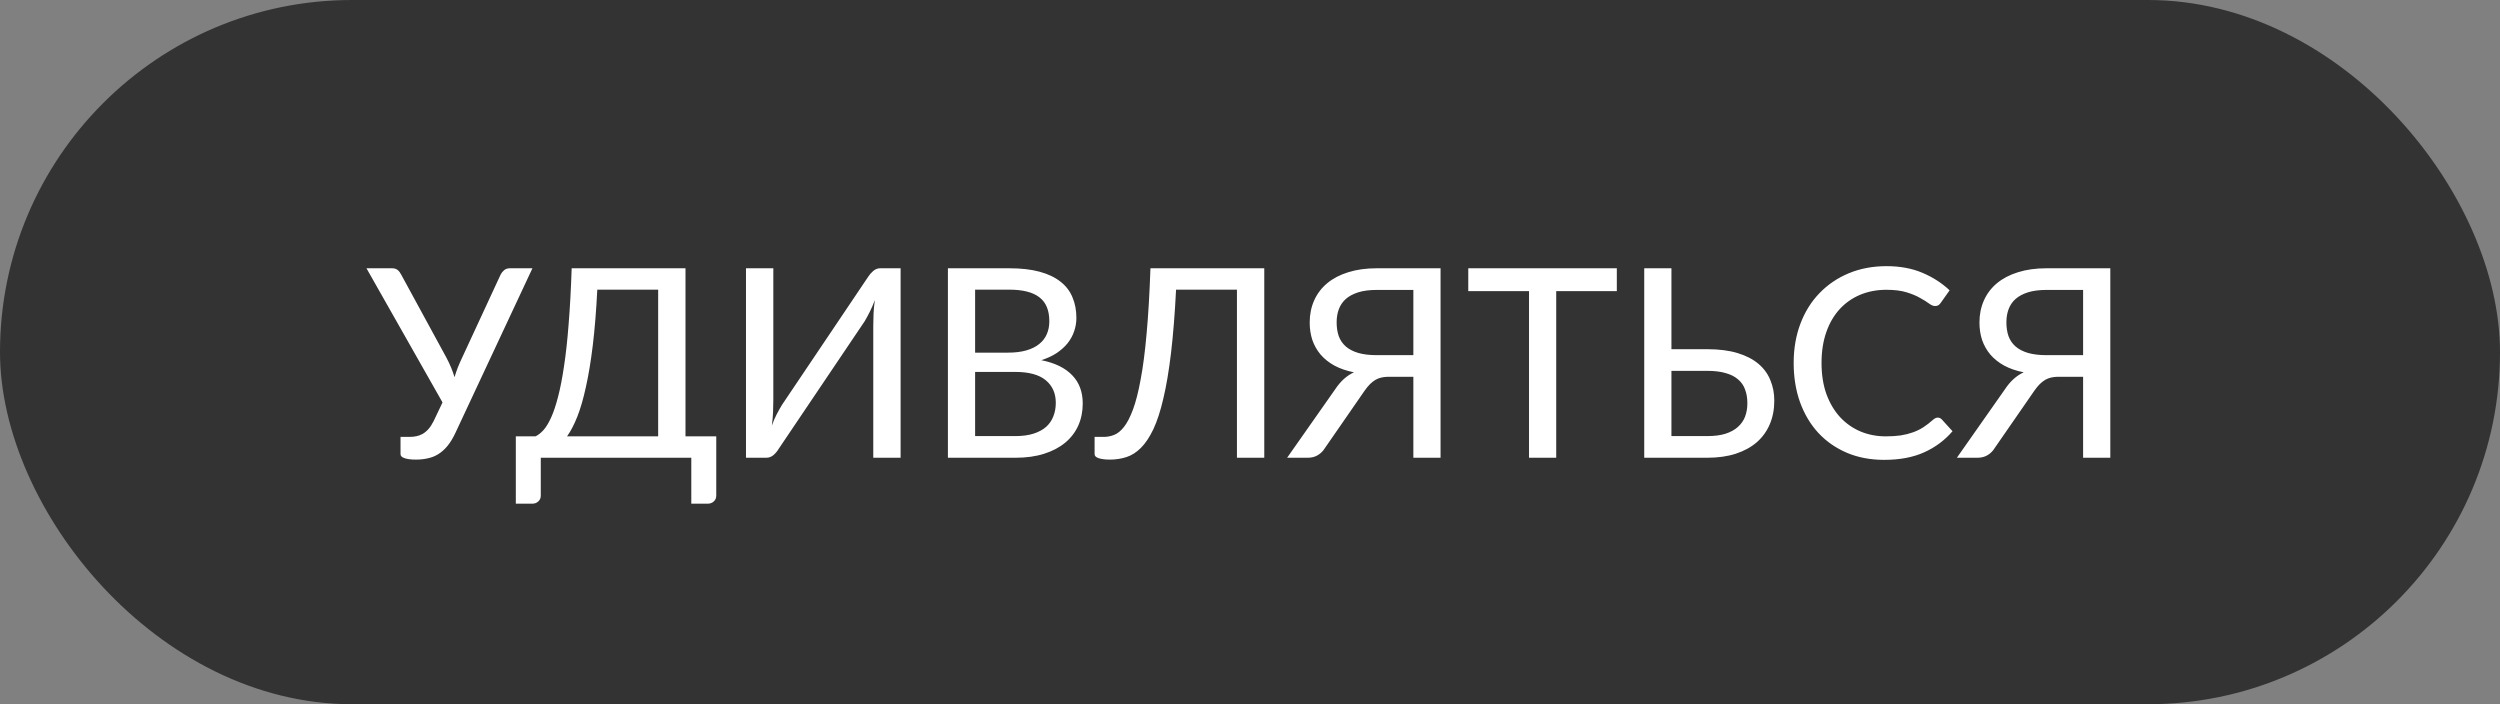
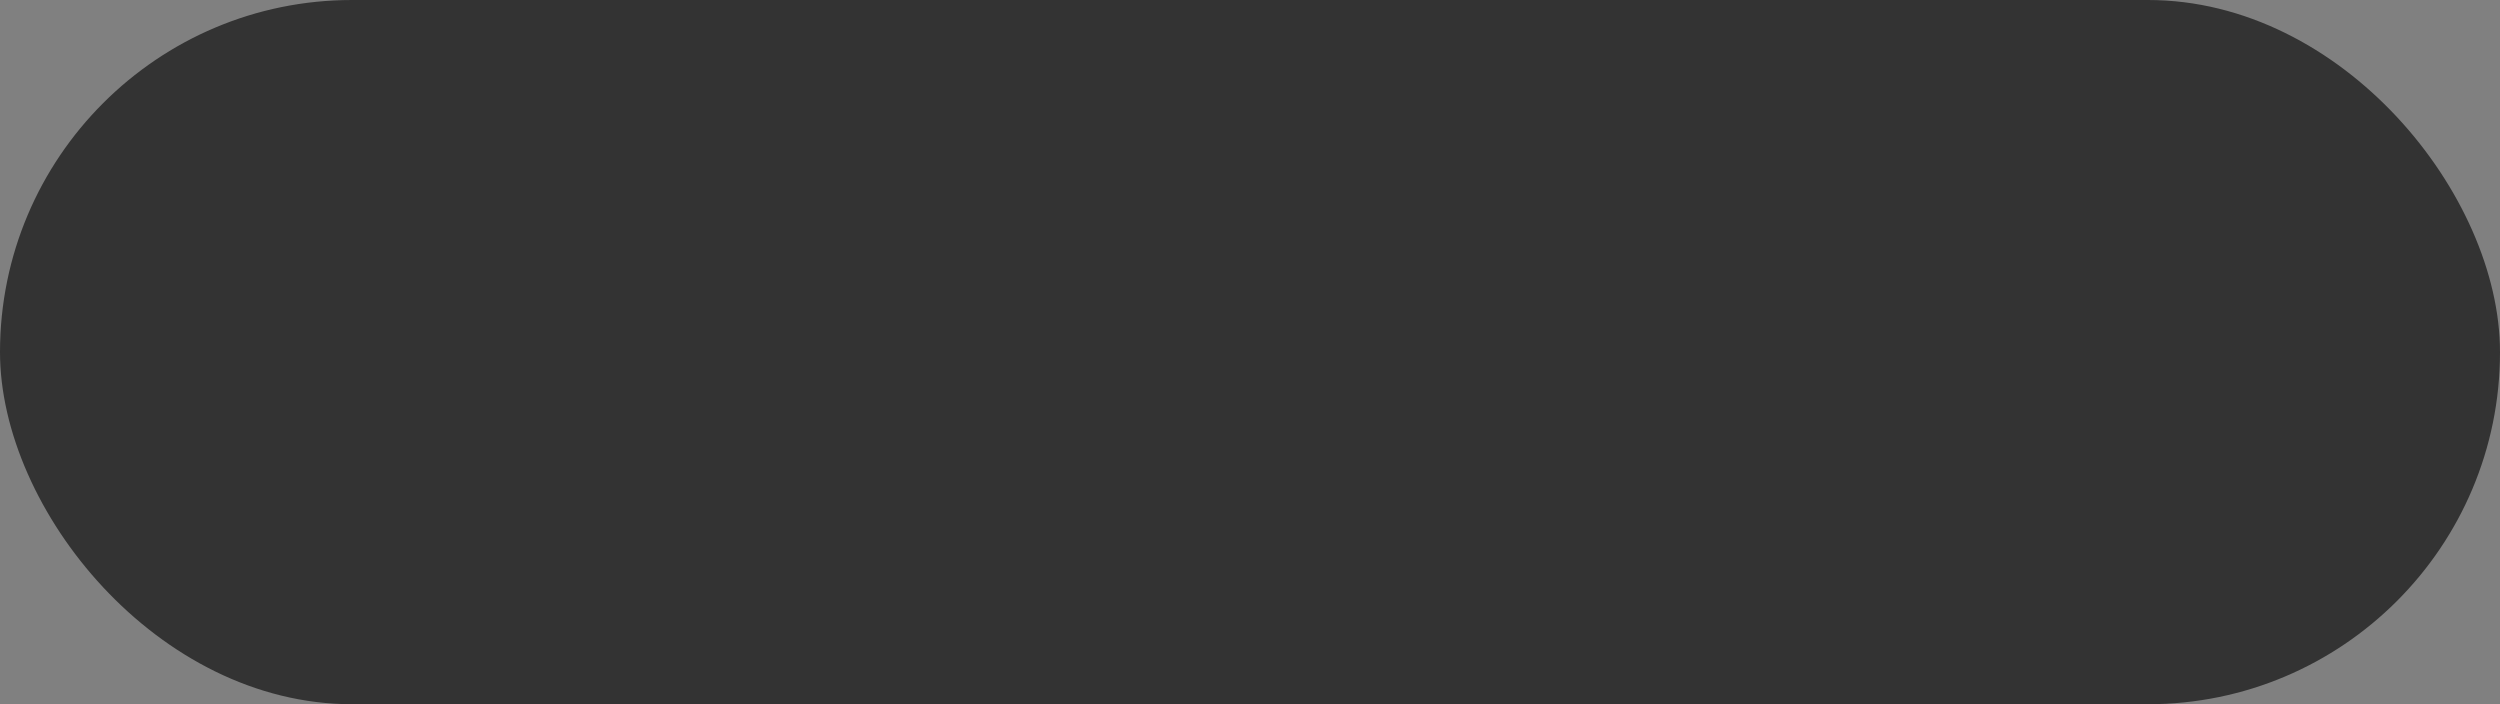
<svg xmlns="http://www.w3.org/2000/svg" width="284" height="80" viewBox="0 0 284 80" fill="none">
  <rect x="0" y="0" width="284" height="80" fill="#808080" stroke="none" />
  <rect width="284" height="80" rx="40" fill="#333333" />
-   <path d="M46.565 49.63C46.815 49.63 47.06 49.605 47.3 49.555C47.55 49.505 47.79 49.415 48.02 49.285C48.26 49.145 48.48 48.96 48.68 48.73C48.89 48.49 49.085 48.19 49.265 47.83L50.27 45.715L41.63 30.475H44.525C44.795 30.475 45.01 30.54 45.17 30.67C45.33 30.8 45.465 30.975 45.575 31.195L50.705 40.615C51.105 41.365 51.415 42.11 51.635 42.85C51.745 42.47 51.87 42.1 52.01 41.74C52.16 41.37 52.325 40.995 52.505 40.615L56.87 31.195C56.96 31.015 57.09 30.85 57.26 30.7C57.44 30.55 57.66 30.475 57.92 30.475H60.485L51.74 49.165C51.46 49.765 51.16 50.26 50.84 50.65C50.52 51.04 50.175 51.35 49.805 51.58C49.445 51.81 49.05 51.97 48.62 52.06C48.2 52.16 47.745 52.21 47.255 52.21C46.685 52.21 46.25 52.155 45.95 52.045C45.65 51.945 45.5 51.795 45.5 51.595V49.63H46.565ZM77.872 30.475V49.57H81.367V56.305C81.367 56.575 81.272 56.795 81.082 56.965C80.902 57.135 80.667 57.22 80.377 57.22H78.532V52H61.432V56.305C61.432 56.575 61.337 56.795 61.147 56.965C60.967 57.135 60.732 57.22 60.442 57.22H58.597V49.57H60.832C61.142 49.42 61.447 49.18 61.747 48.85C62.047 48.51 62.337 48.03 62.617 47.41C62.897 46.79 63.157 46.01 63.397 45.07C63.647 44.12 63.872 42.965 64.072 41.605C64.282 40.235 64.457 38.635 64.597 36.805C64.747 34.975 64.862 32.865 64.942 30.475H77.872ZM67.852 32.905C67.732 35.295 67.562 37.4 67.342 39.22C67.122 41.03 66.862 42.605 66.562 43.945C66.272 45.285 65.947 46.41 65.587 47.32C65.227 48.23 64.837 48.98 64.417 49.57H74.767V32.905H67.852ZM98.619 31.45C98.769 31.21 98.959 30.99 99.189 30.79C99.429 30.58 99.699 30.475 99.999 30.475H102.309V52H99.204V37.03C99.204 36.59 99.214 36.13 99.234 35.65C99.254 35.16 99.304 34.64 99.384 34.09C99.204 34.57 99.014 35.01 98.814 35.41C98.614 35.81 98.419 36.17 98.229 36.49L88.434 51.025C88.294 51.265 88.104 51.49 87.864 51.7C87.624 51.9 87.354 52 87.054 52H84.744V30.475H87.849V45.445C87.849 45.885 87.839 46.345 87.819 46.825C87.799 47.295 87.754 47.8 87.684 48.34C87.854 47.87 88.039 47.44 88.239 47.05C88.449 46.65 88.649 46.295 88.839 45.985L98.619 31.45ZM107.683 52V30.475H114.643C115.983 30.475 117.133 30.605 118.093 30.865C119.053 31.125 119.843 31.5 120.463 31.99C121.083 32.47 121.538 33.06 121.828 33.76C122.128 34.46 122.278 35.245 122.278 36.115C122.278 36.635 122.193 37.14 122.023 37.63C121.863 38.11 121.618 38.56 121.288 38.98C120.958 39.39 120.543 39.765 120.043 40.105C119.543 40.435 118.958 40.705 118.288 40.915C119.838 41.225 121.008 41.795 121.798 42.625C122.598 43.445 122.998 44.515 122.998 45.835C122.998 46.755 122.828 47.595 122.488 48.355C122.148 49.105 121.653 49.75 121.003 50.29C120.353 50.83 119.553 51.25 118.603 51.55C117.663 51.85 116.588 52 115.378 52H107.683ZM110.773 42.25V49.54H115.333C116.153 49.54 116.853 49.445 117.433 49.255C118.013 49.065 118.488 48.805 118.858 48.475C119.228 48.135 119.498 47.735 119.668 47.275C119.848 46.815 119.938 46.31 119.938 45.76C119.938 44.68 119.558 43.825 118.798 43.195C118.038 42.565 116.883 42.25 115.333 42.25H110.773ZM110.773 40.06H114.508C115.308 40.06 116.003 39.975 116.593 39.805C117.183 39.635 117.668 39.395 118.048 39.085C118.438 38.775 118.728 38.4 118.918 37.96C119.108 37.52 119.203 37.03 119.203 36.49C119.203 35.25 118.828 34.345 118.078 33.775C117.338 33.195 116.193 32.905 114.643 32.905H110.773V40.06ZM143.621 30.475V52H140.516V32.905H133.601C133.461 35.655 133.271 38.045 133.031 40.075C132.791 42.095 132.501 43.82 132.161 45.25C131.831 46.68 131.451 47.85 131.021 48.76C130.591 49.66 130.121 50.365 129.611 50.875C129.101 51.385 128.551 51.735 127.961 51.925C127.371 52.115 126.751 52.21 126.101 52.21C125.531 52.21 125.096 52.155 124.796 52.045C124.496 51.945 124.346 51.795 124.346 51.595V49.63H125.411C125.801 49.63 126.186 49.555 126.566 49.405C126.956 49.255 127.331 48.95 127.691 48.49C128.051 48.03 128.391 47.37 128.711 46.51C129.031 45.65 129.321 44.51 129.581 43.09C129.851 41.67 130.076 39.93 130.256 37.87C130.446 35.81 130.591 33.345 130.691 30.475H143.621ZM160.557 52V42.805H157.587C157.347 42.815 157.117 42.845 156.897 42.895C156.677 42.945 156.462 43.03 156.252 43.15C156.052 43.27 155.847 43.43 155.637 43.63C155.437 43.83 155.232 44.08 155.022 44.38L150.507 50.905C150.307 51.235 150.042 51.5 149.712 51.7C149.392 51.9 149.007 52 148.557 52H146.217L151.692 44.2C152.282 43.31 152.987 42.675 153.807 42.295C152.957 42.125 152.217 41.87 151.587 41.53C150.957 41.18 150.432 40.76 150.012 40.27C149.602 39.78 149.292 39.23 149.082 38.62C148.882 38.01 148.782 37.35 148.782 36.64C148.782 35.72 148.952 34.88 149.292 34.12C149.632 33.36 150.127 32.71 150.777 32.17C151.427 31.63 152.222 31.215 153.162 30.925C154.112 30.625 155.192 30.475 156.402 30.475H163.647V52H160.557ZM151.842 36.61C151.842 37.2 151.922 37.725 152.082 38.185C152.252 38.645 152.517 39.035 152.877 39.355C153.247 39.675 153.717 39.92 154.287 40.09C154.867 40.26 155.567 40.345 156.387 40.345H160.557V32.935H156.402C155.582 32.935 154.882 33.025 154.302 33.205C153.732 33.385 153.262 33.635 152.892 33.955C152.532 34.275 152.267 34.66 152.097 35.11C151.927 35.56 151.842 36.06 151.842 36.61ZM183.671 30.475V33.07H176.786V52H173.696V33.07H166.796V30.475H183.671ZM189.875 30.475V39.67H193.955C195.275 39.67 196.415 39.815 197.375 40.105C198.335 40.395 199.125 40.8 199.745 41.32C200.365 41.84 200.82 42.46 201.11 43.18C201.41 43.89 201.56 44.665 201.56 45.505C201.56 46.495 201.39 47.39 201.05 48.19C200.71 48.99 200.215 49.675 199.565 50.245C198.915 50.805 198.115 51.24 197.165 51.55C196.225 51.85 195.15 52 193.94 52H186.785V30.475H189.875ZM189.875 42.13V49.54H193.94C194.76 49.54 195.455 49.45 196.025 49.27C196.605 49.08 197.075 48.82 197.435 48.49C197.805 48.16 198.075 47.77 198.245 47.32C198.415 46.86 198.5 46.355 198.5 45.805C198.5 45.225 198.415 44.71 198.245 44.26C198.085 43.8 197.82 43.415 197.45 43.105C197.09 42.785 196.62 42.545 196.04 42.385C195.47 42.215 194.775 42.13 193.955 42.13H189.875ZM220.126 47.44C220.296 47.44 220.446 47.505 220.576 47.635L221.806 48.985C220.926 50.015 219.851 50.815 218.581 51.385C217.321 51.955 215.806 52.24 214.036 52.24C212.476 52.24 211.061 51.97 209.791 51.43C208.531 50.89 207.451 50.135 206.551 49.165C205.661 48.195 204.971 47.035 204.481 45.685C204.001 44.335 203.761 42.85 203.761 41.23C203.761 39.61 204.016 38.125 204.526 36.775C205.036 35.425 205.756 34.27 206.686 33.31C207.616 32.34 208.726 31.585 210.016 31.045C211.316 30.505 212.746 30.235 214.306 30.235C215.836 30.235 217.191 30.485 218.371 30.985C219.561 31.485 220.596 32.15 221.476 32.98L220.456 34.42C220.386 34.52 220.301 34.605 220.201 34.675C220.111 34.735 219.981 34.765 219.811 34.765C219.621 34.765 219.396 34.67 219.136 34.48C218.886 34.29 218.551 34.08 218.131 33.85C217.721 33.61 217.206 33.395 216.586 33.205C215.966 33.015 215.201 32.92 214.291 32.92C213.211 32.92 212.216 33.11 211.306 33.49C210.406 33.87 209.631 34.415 208.981 35.125C208.331 35.835 207.826 36.705 207.466 37.735C207.106 38.765 206.926 39.93 206.926 41.23C206.926 42.55 207.111 43.73 207.481 44.77C207.861 45.8 208.376 46.67 209.026 47.38C209.686 48.09 210.461 48.635 211.351 49.015C212.241 49.385 213.196 49.57 214.216 49.57C214.846 49.57 215.411 49.535 215.911 49.465C216.411 49.385 216.871 49.27 217.291 49.12C217.721 48.97 218.121 48.775 218.491 48.535C218.861 48.295 219.231 48.01 219.601 47.68C219.681 47.61 219.761 47.555 219.841 47.515C219.931 47.465 220.026 47.44 220.126 47.44ZM236.641 52V42.805H233.671C233.431 42.815 233.201 42.845 232.981 42.895C232.761 42.945 232.546 43.03 232.336 43.15C232.136 43.27 231.931 43.43 231.721 43.63C231.521 43.83 231.316 44.08 231.106 44.38L226.591 50.905C226.391 51.235 226.126 51.5 225.796 51.7C225.476 51.9 225.091 52 224.641 52H222.301L227.776 44.2C228.366 43.31 229.071 42.675 229.891 42.295C229.041 42.125 228.301 41.87 227.671 41.53C227.041 41.18 226.516 40.76 226.096 40.27C225.686 39.78 225.376 39.23 225.166 38.62C224.966 38.01 224.866 37.35 224.866 36.64C224.866 35.72 225.036 34.88 225.376 34.12C225.716 33.36 226.211 32.71 226.861 32.17C227.511 31.63 228.306 31.215 229.246 30.925C230.196 30.625 231.276 30.475 232.486 30.475H239.731V52H236.641ZM227.926 36.61C227.926 37.2 228.006 37.725 228.166 38.185C228.336 38.645 228.601 39.035 228.961 39.355C229.331 39.675 229.801 39.92 230.371 40.09C230.951 40.26 231.651 40.345 232.471 40.345H236.641V32.935H232.486C231.666 32.935 230.966 33.025 230.386 33.205C229.816 33.385 229.346 33.635 228.976 33.955C228.616 34.275 228.351 34.66 228.181 35.11C228.011 35.56 227.926 36.06 227.926 36.61Z" fill="white" />
</svg>